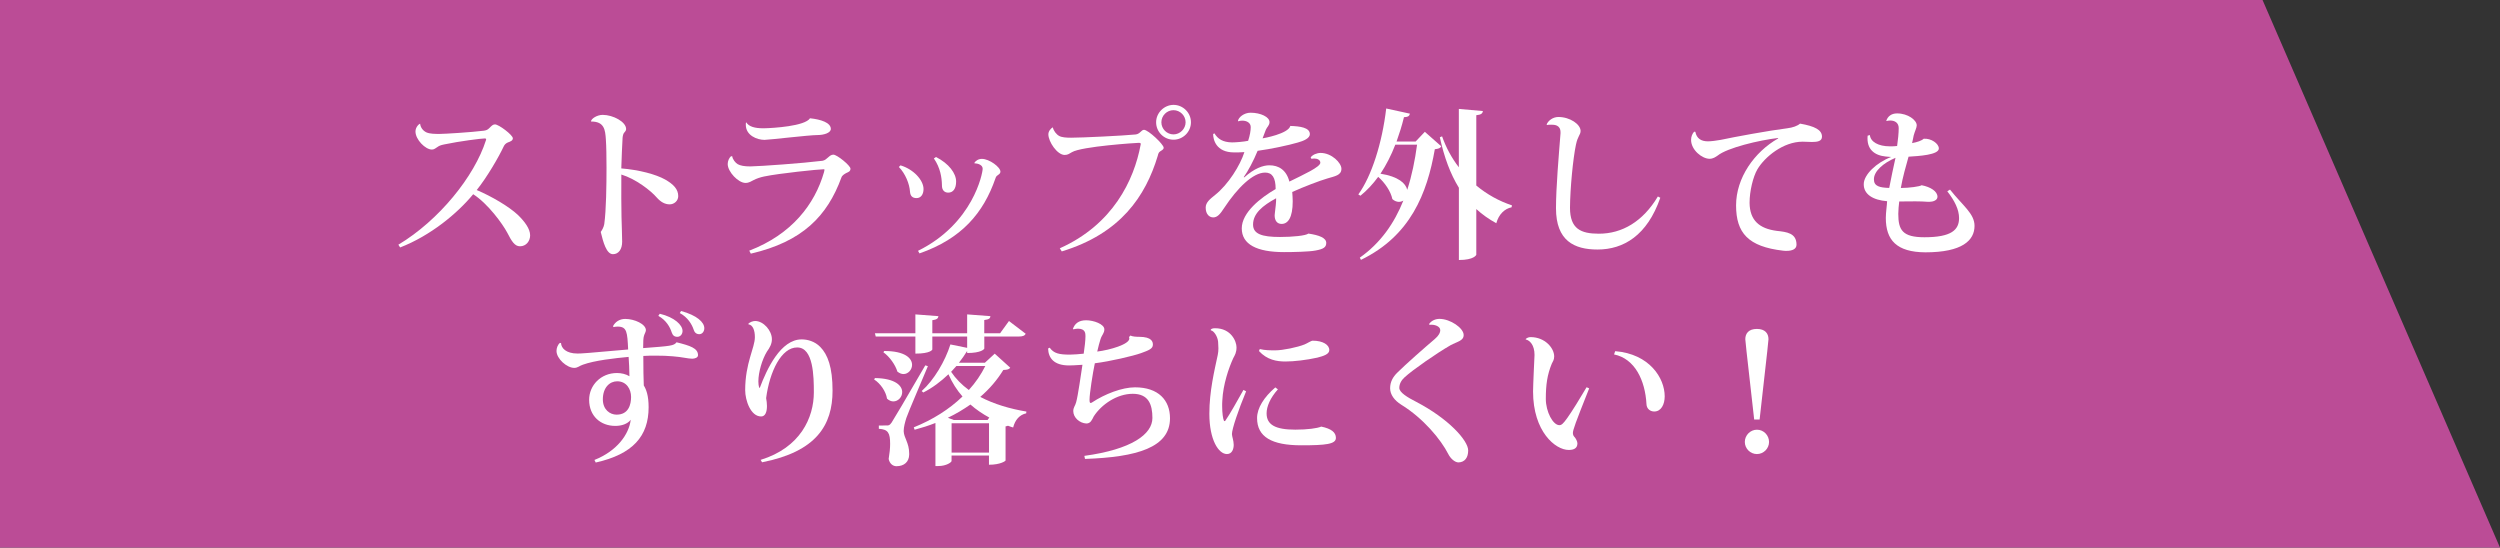
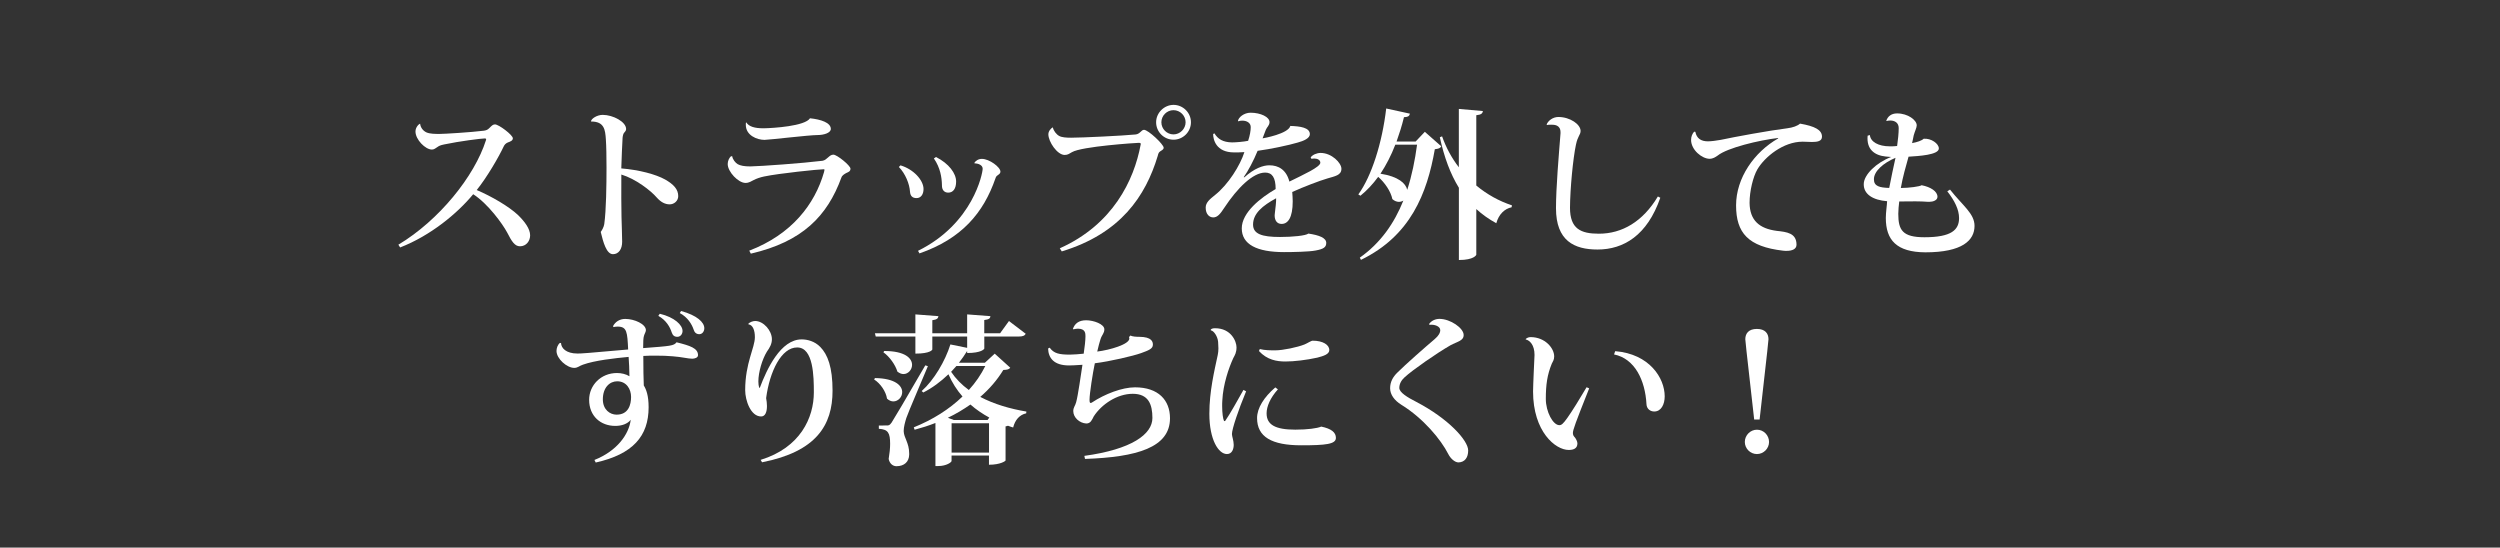
<svg xmlns="http://www.w3.org/2000/svg" id="_レイヤー_2" data-name="レイヤー 2" width="580" height="127.04" viewBox="0 0 580 127.04">
  <rect x="0" y="0" width="580" height="127.04" fill="#333333" stroke="none" />
  <defs>
    <style>
      .cls-1 {
        fill: #fff;
      }

      .cls-2 {
        fill: #bb4c96;
      }
    </style>
  </defs>
  <g id="_レイヤー_3" data-name="レイヤー 3">
    <g>
-       <polygon class="cls-2" points="0 127.04 580 127.04 524.91 0 0 0 0 127.04" />
      <path class="cls-1" d="M92.42,56.77c9.43-5.65,17.66-15.86,20.32-24.24.04-.07.04-.15.04-.22,0-.15-.08-.19-.34-.19-.75,0-5.84.64-9.35,1.38-.94.19-1.23.34-1.65.64-.37.22-.71.56-1.23.56-1.53,0-3.82-2.32-3.82-4.19,0-1.05.86-1.8,1.08-1.8.08.86.67,1.65,1.5,2.02.82.34,1.98.34,3.07.34s7.15-.37,10.25-.75c.67-.11.86-.26,1.23-.6.52-.52.82-.86,1.31-.86.9,0,4.15,2.47,4.15,3.22,0,.52-.52.75-1.16.97-.52.22-.79.56-.97.94-1.16,2.47-3.85,7.11-6.25,10.1,3.44,1.46,7.48,3.82,9.58,5.8,1.53,1.5,2.81,3.18,2.81,4.71,0,1.31-.9,2.54-2.36,2.54-1.2,0-1.91-1.12-2.96-3.18-1.08-2.02-4.45-6.7-7.89-8.9-3.7,4.49-9.92,9.62-16.95,12.35l-.41-.64Z" />
      <path class="cls-1" d="M137.1,28.15c.11-.67,1.46-1.5,2.73-1.5,2.39,0,5.43,1.61,5.43,3.29,0,.34-.22.6-.52.94-.11.11-.26.6-.3,1.08-.11,1.38-.22,5.05-.3,7.11,4.12.34,7.97,1.35,10.18,2.58,1.95,1.12,3.03,2.25,3.03,3.85,0,1.12-.97,1.91-1.98,1.91-1.12,0-2.09-.56-2.99-1.57-1.42-1.65-4.9-4.34-8.23-5.35-.04,3.7,0,7.63.04,9.88.04,2.21.15,4,.15,5.72s-.82,2.88-2.13,2.88c-1.53,0-2.28-2.84-2.84-5.16.3-.41.71-1.12.82-1.83.45-3.22.52-9.13.52-13.06,0-2.58-.04-5.01-.15-6.58-.15-2.21-.34-4.15-3.4-4.15l-.04-.04Z" />
      <path class="cls-1" d="M173.81,58.16c9.88-3.78,15.23-10.78,17.36-18.22.07-.26.11-.41.11-.52,0-.15-.08-.15-.22-.15-1.05,0-10.29.94-13.81,1.68-.9.19-1.76.49-2.39.82-.56.26-1.05.67-1.91.67-1.65,0-4.12-2.58-4.12-4.38,0-.75.34-1.42.75-1.8h.3c.08.71.75,1.53,1.27,1.83.6.34,1.53.52,2.92.52,2.43-.04,12.23-.75,16.76-1.31,1.08-.19,1.53-1.42,2.51-1.42.86,0,3.97,2.54,3.97,3.25,0,.67-.52.79-.97,1.01-.41.22-.97.56-1.12,1.01-3.29,9.02-9.09,14.93-21.03,17.7l-.37-.71ZM177.29,29.76c2.09-.04,9.47-.49,10.63-2.32,2.51.26,4.83,1.01,4.83,2.47,0,.94-1.65,1.42-3.07,1.42-1.95,0-11.34,1.12-12.31,1.12-1.76,0-4.34-1.05-4.34-3.48,0-.22,0-.41.04-.56h.08c.6.97,1.98,1.35,3.89,1.35h.26Z" />
      <path class="cls-1" d="M208.91,38.36c3.03.9,5.35,3.44,5.35,5.5,0,1.27-.64,2.1-1.61,2.1s-1.46-.49-1.53-1.5c-.11-1.76-1.05-4.15-2.58-5.72l.37-.37ZM226.04,37.8c.3-.49.93-.94,1.76-.94,1.72,0,4.3,1.91,4.3,2.96,0,.45-.34.6-.71.9-.15.07-.34.3-.45.67-2.77,8.01-7.82,13.99-17.62,17.4l-.34-.6c12.8-6.32,15-18.03,15-19.04,0-.86-1.01-1.23-1.91-1.27l-.04-.07ZM217.14,36.42c3.03,1.53,4.68,3.82,4.68,5.69,0,1.68-.71,2.58-1.83,2.58-.9,0-1.46-.6-1.46-1.65v-.11c-.04-1.76-.37-4-1.87-6.17l.49-.34Z" />
      <path class="cls-1" d="M245.88,57.6c12.31-5.5,17.21-15.79,18.74-23.98,0-.07.04-.15.04-.22,0-.19-.15-.26-.49-.26-.49,0-13.24.82-15.49,2.17-.56.3-.9.64-1.68.64-1.72,0-3.78-3.07-3.78-4.79,0-.75.6-1.38,1.01-1.61l.04.04c.15.75.82,1.61,1.46,1.95.6.34,1.65.41,2.77.41,2.47,0,11.9-.45,14.96-.75,1.05-.11,1.31-1.08,1.95-1.08.97,0,4.56,3.37,4.56,4.15,0,.45-.52.64-.82.86s-.41.41-.56,1.05c-2.81,9.32-8.61,18-22.26,22.15l-.45-.71ZM272.26,24.33c2.21,0,4.04,1.83,4.04,4.04s-1.83,4.04-4.04,4.04-4.04-1.8-4.04-4.04,1.91-4.04,4.04-4.04ZM275.06,28.37c0-1.53-1.27-2.81-2.81-2.81s-2.81,1.27-2.81,2.81,1.27,2.81,2.81,2.81,2.81-1.31,2.81-2.81Z" />
      <path class="cls-1" d="M304.06,36.53c.45-.64,1.46-1.05,2.32-1.05,2.58,0,4.83,2.32,4.83,3.67,0,1.53-1.5,1.72-3.25,2.25-1.8.52-5.54,1.95-8.16,3.14.04.56.11,1.5.11,2.17,0,3.82-1.12,5.24-2.58,5.24-1.05,0-1.61-.79-1.61-1.98,0-.15.04-.3.04-.45.15-1.16.34-2.81.3-3.52-3.18,1.72-5.35,3.55-5.35,6.1,0,2.17,2.02,2.88,6.25,2.88,2.92,0,5.99-.3,6.58-.79,2.54.37,4.15,1.01,4.15,2.17,0,1.01-.64,1.42-2.47,1.76-1.5.3-5.28.37-7.33.37-6.32,0-9.8-1.8-9.8-5.5s4.38-7.11,7.86-9.13c0-2.69-.82-3.82-2.43-3.82-2.84,0-6.44,3.55-9.5,8.19-.94,1.46-1.61,2.21-2.54,2.21s-1.76-.75-1.76-2.28c0-1.2,1.01-1.98,2.17-2.92,3.07-2.43,5.84-6.88,6.81-9.95-.75.07-1.83.07-2.39.07-4.23,0-4.86-3.03-4.86-4.27l.3-.15c.79,1.31,1.95,2.06,4.08,2.1.86,0,2.73-.15,3.74-.37.41-1.23.6-2.36.6-3.18,0-1.01-.94-1.5-1.95-1.5-.3,0-.64.04-.94.15l-.08-.04c.08-.86,1.42-1.95,2.92-1.95,2.39,0,4.41,1.01,4.41,2.17,0,.79-.6,1.16-.86,1.8-.19.52-.49,1.35-.75,1.98.26-.04,5.95-1.05,6.44-2.88,2.24.07,4.53.37,4.53,1.91,0,.94-1.42,1.57-2.84,1.95-2.02.6-6.21,1.5-9.28,1.91-.94,2.32-2.25,4.75-3.22,6.1l.11.07c2.36-2.1,4.34-2.81,5.84-2.81,2.13,0,3.93,1.05,4.64,3.78,3.25-1.61,7.18-3.37,7.18-4.38,0-.64-.67-.97-1.42-.97-.22,0-.41.04-.64.07l-.19-.34Z" />
      <path class="cls-1" d="M328.43,32.83l2.13-2.25,3.82,3.37c-.26.45-.64.56-1.5.67-1.8,10.29-5.65,20.09-17.14,25.67l-.26-.52c4.83-3.4,8.01-8.01,10.1-13.24-.3.19-.64.3-1.05.3-.45,0-1.01-.19-1.5-.64-.37-1.8-1.76-3.82-3.29-5.16-1.24,1.68-2.58,3.14-4.12,4.38l-.49-.3c3.07-4.23,5.54-11.94,6.47-19.94l5.5,1.2c-.11.52-.41.79-1.38.82-.49,2.02-1.09,3.89-1.72,5.65h4.42ZM323.71,33.57c-.97,2.51-2.13,4.75-3.44,6.73,4.15.64,5.87,2.24,6.21,3.74,1.08-3.33,1.8-6.88,2.28-10.48h-5.05ZM344.03,25.76c-.07.56-.41.86-1.53.97v16.31c2.47,2.06,5.31,3.63,8.27,4.6l-.08.45c-1.65.34-2.99,1.65-3.55,3.7-1.72-.94-3.25-2.02-4.64-3.29v10.59c0,.07-.52,1.23-4.04,1.23v-16.76c-1.98-3.22-3.41-7.07-4.42-11.71l.52-.22c.94,2.66,2.25,5.05,3.89,7.18v-13.54l5.57.49Z" />
      <path class="cls-1" d="M358.81,28.9c.34-.9,1.46-1.76,2.73-1.76,2.73,0,5.16,1.72,5.16,3.25-.04.97-.64,1.08-1.08,3.18-.67,3.14-1.35,10.14-1.38,14.63,0,4.9,2.51,6.02,6.7,6.02,5.39,0,10.21-2.81,13.69-8.64l.56.3c-3.03,8.75-8.53,12.01-14.55,12.01-5.42,0-9.65-2.02-9.65-9.58,0-4.75.64-12.16,1.05-17.36v-.26c0-1.76-1.5-1.76-2.17-1.76-.34,0-.67,0-.97.07l-.08-.11Z" />
      <path class="cls-1" d="M393.32,30.58c.3,1.53,1.31,2.21,2.92,2.21.67,0,1.98-.15,2.96-.34,3.11-.67,11.26-2.17,15.45-2.69,1.27-.15,2.39-.56,2.96-1.08,3.44.6,5.09,1.46,5.09,3.03,0,1.05-1.05,1.23-2.32,1.23-.71,0-1.5-.07-2.17-.07-4.49,0-8.79,3.52-10.51,6.44-.97,1.68-1.8,4.98-1.8,7.74.04,4.12,2.32,5.99,6.29,6.51,2.39.26,4.6.52,4.6,3.22,0,.97-.94,1.42-2.28,1.42-.26,0-.52,0-.82-.04-8.12-.94-10.92-4.12-10.92-10.51s4.23-12.38,9.76-15.53v-.11c-4.45.52-11.79,2.28-14.03,4.08-.49.34-1.08.75-1.87.75-1.76,0-4.3-2.06-4.3-4.38,0-.79.3-1.46.71-1.91l.3.04Z" />
      <path class="cls-1" d="M452.4,43.98c2.99,3.78,5.69,5.57,5.69,8.42,0,3.37-2.84,6.14-11.41,6.14-6.66-.04-9.17-2.84-9.17-7.97,0-1.23.26-2.92.3-3.89-3.29-.26-5.46-1.61-5.42-3.97,0-2.17,2.96-5.01,6.36-6.29-.04,0-1.08-.11-1.27-.11-2.58-.26-4.49-1.65-4.19-4.83l.52-.15c.15,1.57,1.95,2.62,4.64,2.62.56,0,1.12,0,1.68-.08.19-1.31.37-2.99.37-4.15,0-1.23-.9-1.76-1.95-1.76-.3,0-.56.04-.86.11l-.08-.04c.34-1.01,1.16-1.72,2.51-1.72,2.54,0,4.56,1.57,4.56,2.77,0,.56-.45,1.38-.71,2.36-.07.49-.26,1.2-.37,1.76,1.2-.22,2.21-.56,2.69-1.01,1.72-.15,3.52,1.12,3.52,2.25,0,1.5-4.64,1.76-7.03,1.91-.6,2.13-1.38,4.86-1.79,7.26,1.91,0,4.41-.34,4.83-.64,2.09.41,3.67,1.42,3.67,2.69,0,.82-1.05,1.16-1.87,1.16h-.3c-1.95-.15-3.67-.11-6.7-.08-.11.79-.22,2.1-.22,2.88,0,3.74.97,5.42,6.06,5.42,6.29,0,8.04-1.72,8.04-4.45,0-1.95-1.01-4-2.73-6.21l.64-.41ZM439.76,36.61c-2.84,1.2-5.05,3.14-5.01,5.01,0,1.61,1.35,1.91,3.55,1.98.41-2.13,1.01-5.01,1.46-7Z" />
      <path class="cls-1" d="M142.22,75.67c.49-.94,1.46-1.68,2.84-1.68,2.13,0,4.79,1.2,4.79,2.62-.04.49-.3.75-.45,1.31-.15.41-.19,1.46-.19,2.84,6.4-.49,7.11-.52,7.75-1.35,3.18.79,4.98,1.38,4.98,2.99,0,.6-.79.82-1.35.82-.97,0-2.39-.41-4.53-.56-1.12-.11-2.51-.15-3.89-.15-.97,0-1.98,0-2.92.07,0,2.81.04,5.43.11,6.85.56.9,1.12,2.32,1.12,5.05,0,6.73-3.67,10.89-12.27,12.83l-.3-.6c5.2-2.06,8.01-5.91,8.42-9.32-.75.97-2.1,1.42-3.59,1.42-3.37,0-6.06-2.25-6.06-6.06,0-3.33,2.69-6.21,6.47-6.21,1.01,0,2.1.26,2.88.75,0-1.53-.11-3.25-.19-4.49-3.22.3-7.89.82-10.59,1.8-.82.26-1.2.75-2.02.75-1.72,0-4.12-2.13-4.12-3.93,0-.64.26-1.42.79-1.87l.26.04c.04,1.16,1.16,2.43,3.82,2.43.94,0,2.02-.07,11.75-.94-.19-4-.26-5.31-2.43-5.31-.34,0-.67.04-.97.11l-.11-.22ZM146.41,92.09c0-1.83-1.08-3.63-3.22-3.63-1.72,0-3.33,1.42-3.33,4.19,0,2.39,1.65,3.55,3.18,3.55,2.77,0,3.37-2.32,3.37-4.12ZM153.07,72.79c3.44.82,5.28,2.62,5.28,4,0,.67-.45,1.35-1.2,1.35s-1.08-.37-1.31-1.01c-.37-1.2-1.27-2.84-3.11-3.85l.34-.49ZM158.01,72.15c3.7,1.01,5.39,2.62,5.39,4,0,.71-.45,1.38-1.16,1.38s-1.12-.41-1.31-1.05c-.41-1.23-1.38-2.88-3.22-3.85l.3-.49Z" />
      <path class="cls-1" d="M173.58,75.18c.26-.41,1.08-.71,1.61-.71,1.95,0,3.89,2.24,3.89,4.23,0,1.08-.49,1.95-1.16,2.88-1.08,1.76-1.98,4.75-1.98,6.92,0,.56.07,1.05.19,1.46h.15c1.61-4.3,4.83-11.26,9.73-11.22,1.27,0,2.99.41,4.3,1.76,1.72,1.76,2.84,4.68,2.84,10.14,0,8.01-3.78,14.14-16.35,16.61l-.34-.56c9.24-2.84,12.35-9.8,12.35-15.68,0-3.59-.08-10.4-3.85-10.4-3.67-.04-6.4,5.54-7.22,11.75.11.6.19,1.23.19,1.83,0,1.35-.37,2.43-1.35,2.43-2.43,0-3.7-3.74-3.7-6.1,0-6.32,2.25-9.8,2.25-12.31,0-1.61-.49-2.81-1.46-2.96l-.07-.07Z" />
      <path class="cls-1" d="M202.99,87.71c4.75.07,6.32,1.8,6.32,3.25,0,1.16-.94,2.17-2.06,2.17-.45,0-.97-.19-1.46-.64-.26-1.68-1.53-3.52-2.99-4.45l.19-.34ZM230.79,82.06l3.59,3.25c-.26.37-.67.49-1.61.52-1.42,2.32-3.18,4.38-5.35,6.25,3.18,1.68,6.92,2.77,10.7,3.4l-.04.41c-1.53.34-2.58,1.5-3.03,3.29-.41-.11-.79-.26-1.2-.41-.15.07-.34.11-.56.15v7.93c0,.07-1.12.97-3.85.97v-2.13h-8.68v1.27c0,.26-1.16,1.16-3.07,1.16h-.67v-9.99c-1.53.6-3.14,1.12-4.83,1.57l-.19-.56c4.38-1.76,8.23-4.19,11.3-7.15-1.31-1.5-2.39-3.18-3.26-5.16-1.76,1.68-3.74,3.18-5.84,4.23l-.37-.34c2.84-2.51,5.46-6.96,6.66-10.81l3.89.79v-2.62h-8.08v2.99c0,.08-.45.97-3.93.97v-3.97h-9.2l-.19-.75h9.39v-4.38l5.35.41c-.08.52-.34.79-1.42.94v3.03h8.08v-4.38l5.39.41c-.04.56-.34.75-1.42.9v3.07h3.67l2.06-2.84,3.89,2.96c-.26.45-.67.64-1.68.64h-7.93v2.77c0,.15-.71,1.05-3.97,1.05v-.37h-.08c-.52.86-1.16,1.76-1.83,2.62h6.02l2.28-2.1ZM205.65,98.71c.56,0,.71,0,1.2-.67q.82-1.23,7.82-13.28l.6.19c-1.46,3.55-4.49,10.51-5.01,12.05-.3.97-.6,2.1-.6,2.92v.15c.04,1.5,1.27,2.66,1.27,5.13v.3c-.04,1.61-1.12,2.66-2.96,2.66-.79,0-1.57-.56-1.8-1.68.22-1.31.34-2.51.34-3.48,0-2.54-.45-3.4-2.62-3.52v-.75c1.35,0,1.76-.04,1.76-.04v.04ZM205.13,81.43c4.9,0,6.47,1.72,6.47,3.22,0,1.12-.9,2.13-1.98,2.13-.49,0-.93-.19-1.42-.56-.49-1.61-1.83-3.48-3.25-4.49l.19-.3ZM229.11,97.44l.41-.56c-1.57-.86-3.07-1.87-4.38-3.03-1.61,1.12-3.33,2.17-5.24,3.07l1.38.52h7.82ZM220.65,86.25c1.08,1.61,2.47,3.03,4.12,4.23,1.57-1.72,2.84-3.59,3.82-5.57h-6.7l-1.23,1.35ZM220.77,105h8.68v-6.81h-8.68v6.81Z" />
      <path class="cls-1" d="M262.23,77.84c.52.26,1.38.3,2.02.3,3.07,0,3.22,1.23,3.22,1.83,0,.94-.97,1.31-2.73,1.95-1.87.67-7.15,1.91-10.74,2.36-.49,2.32-1.23,7.07-1.23,8.46,0,.56.08.75.26.75.08,0,.19-.04.3-.11,2.99-1.98,7-3.52,9.99-3.52,5.43,0,8.12,2.99,8.12,7.18,0,6.77-7.63,9.02-19.72,9.43l-.15-.71c10.96-1.5,15.79-5.01,15.79-8.79,0-3.14-.9-5.61-4.56-5.61s-7.26,2.47-9.05,5.24c-.41.79-.71,1.65-1.72,1.65-1.57-.08-3.03-1.38-3.03-2.88,0-.86.45-1.2.67-2.06.45-1.65,1.08-6.25,1.46-8.68-1.68.11-2.43.15-3.11.15-3.52,0-4.79-1.72-4.86-3.93l.37-.19c.97,1.35,2.21,1.61,4.71,1.61.86,0,2.1-.11,3.18-.22.22-1.53.41-3.03.41-4.04,0-.64,0-1.76-1.76-1.76-.3,0-.67.07-1.05.15l-.11-.08c.41-1.2,1.31-2.02,3.07-2.02s4.23.9,4.23,2.1c0,.94-.56,1.23-.9,2.32-.22.6-.49,1.76-.75,2.84,2.96-.37,7.45-1.68,7.45-3.03,0-.11-.04-.22-.07-.34l.3-.34Z" />
      <path class="cls-1" d="M289.1,90.78c-1.8,4.34-3.29,8.75-3.29,9.92,0,.56.41,1.5.41,2.51,0,.94-.37,2.13-1.57,2.13-1.95,0-4.08-3.29-4.08-9.35,0-5.2,1.16-9.95,1.95-13.66.11-.52.15-1.01.15-1.53,0-.49-.04-1.01-.07-1.5-.11-1.27-1.01-2.58-1.68-2.66l-.04-.15c.15-.26.6-.34,1.01-.34,3.74,0,4.98,3.07,4.98,4.42,0,1.23-.37,1.8-.75,2.51-1.05,2.28-2.36,6.1-2.54,9.8-.04.45-.04.9-.04,1.31,0,1.65.19,2.99.45,3.52l.26-.07c1.08-1.53,2.99-4.98,4.23-7.18l.64.34ZM296.47,90.33c-1.8,2.02-2.62,4-2.62,5.57,0,2.66,2.06,3.78,6.66,3.78,2.77,0,5.09-.3,6.02-.71,2.36.49,3.4,1.35,3.4,2.62,0,1.46-2.32,1.72-8.04,1.72-6.85,0-10.25-1.95-10.25-6.32,0-2.32,1.61-4.86,4.23-7.11l.6.45ZM292.28,80.98c1.12.3,2.51.3,3.59.3,1.76,0,5.16-.71,6.81-1.38.64-.26,1.5-.86,1.87-.86,2.39,0,3.85.97,3.85,2.17,0,.97-1.31,1.38-2.77,1.76-2.51.56-5.42.9-7.41.9s-4.26-.37-6.14-2.43l.19-.45Z" />
      <path class="cls-1" d="M331.57,75.14c.56-.79,1.5-1.16,2.39-1.16,2.51,0,5.61,2.13,5.61,3.74,0,1.35-1.42,1.5-3.07,2.39-3.14,1.8-8.75,5.69-10.62,7.41-.79.71-1.24,1.57-1.24,2.47,0,1.05,1.83,2.17,3.97,3.26,7.45,3.89,12.01,8.94,12.01,11.26,0,1.65-.79,2.73-2.25,2.77-.82,0-1.83-.86-2.39-1.98-1.65-3.26-5.76-8.27-10.89-11.41-1.61-1.01-2.58-2.36-2.58-3.82s.64-2.62,1.68-3.63c1.91-1.91,6.47-5.91,8.64-7.75.94-.79,1.31-1.5,1.31-2.1,0-.9-1.35-1.38-2.51-1.23l-.08-.22Z" />
      <path class="cls-1" d="M353.95,78.66c.34-.34.82-.45,1.16-.45,3.29,0,5.46,2.51,5.46,4.49,0,.82-.34,1.2-.56,1.68-1.05,2.58-1.38,4.86-1.38,8.16,0,3.03,1.68,6.1,3.14,6.1.49,0,.86-.3,1.83-1.65,1.08-1.5,2.99-4.6,4.49-7.15l.6.26c-3.22,8.12-3.78,9.62-3.78,10.4,0,.26.08.52.26.75.45.45.79,1.2.79,1.61,0,1.16-.86,1.53-2.02,1.53-3.07,0-8.27-4.23-8.27-13.58,0-1.35.34-8.46.34-8.46,0-2.39-1.16-3.4-2.02-3.59l-.04-.11ZM374.72,81.47c7.97.64,11.49,6.25,11.49,10.48,0,1.87-.82,3.52-2.43,3.52-.9,0-1.76-.6-1.8-1.72-.3-5.5-2.69-10.55-7.52-11.52l.26-.75Z" />
      <path class="cls-1" d="M410.42,102.53c0,1.53-1.27,2.81-2.81,2.81s-2.81-1.27-2.81-2.81,1.27-2.84,2.81-2.84c1.61,0,2.81,1.35,2.81,2.84ZM406.97,97.33c-.3-2.96-2.06-17.96-2.06-18.63,0-1.35.79-2.39,2.69-2.39s2.69,1.05,2.69,2.39c0,.67-1.76,15.68-2.06,18.63h-1.27Z" />
    </g>
  </g>
</svg>